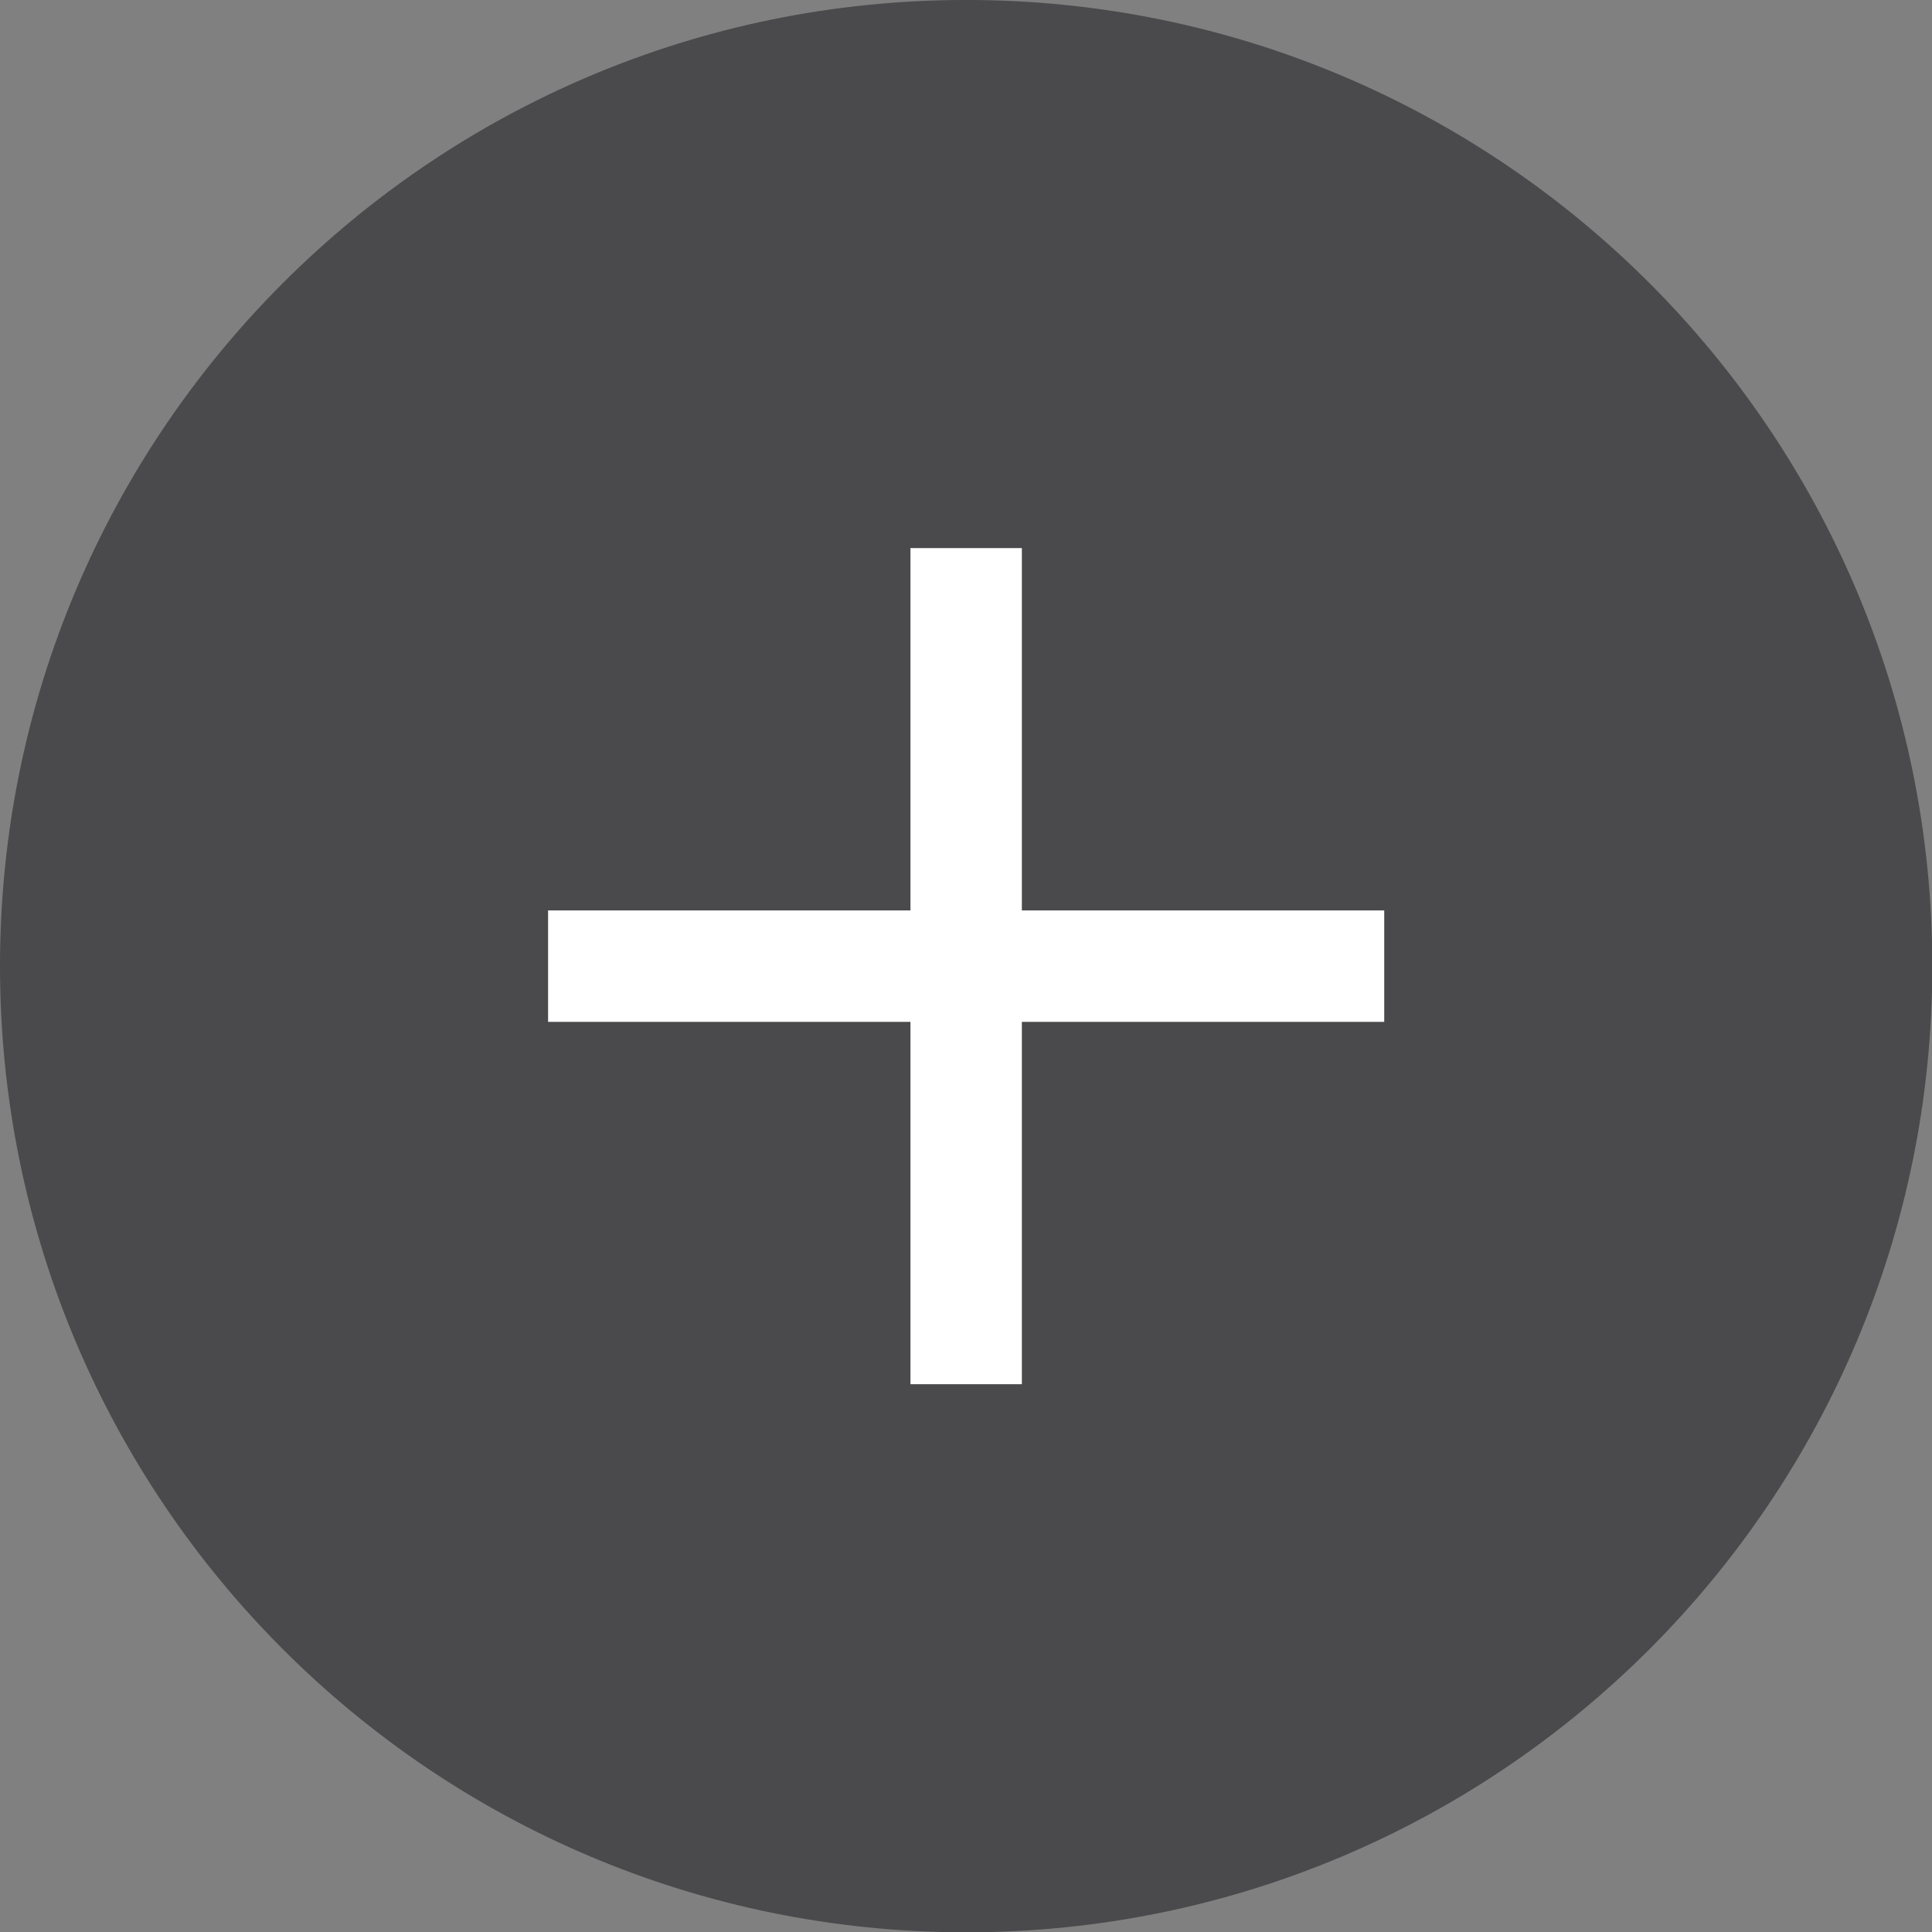
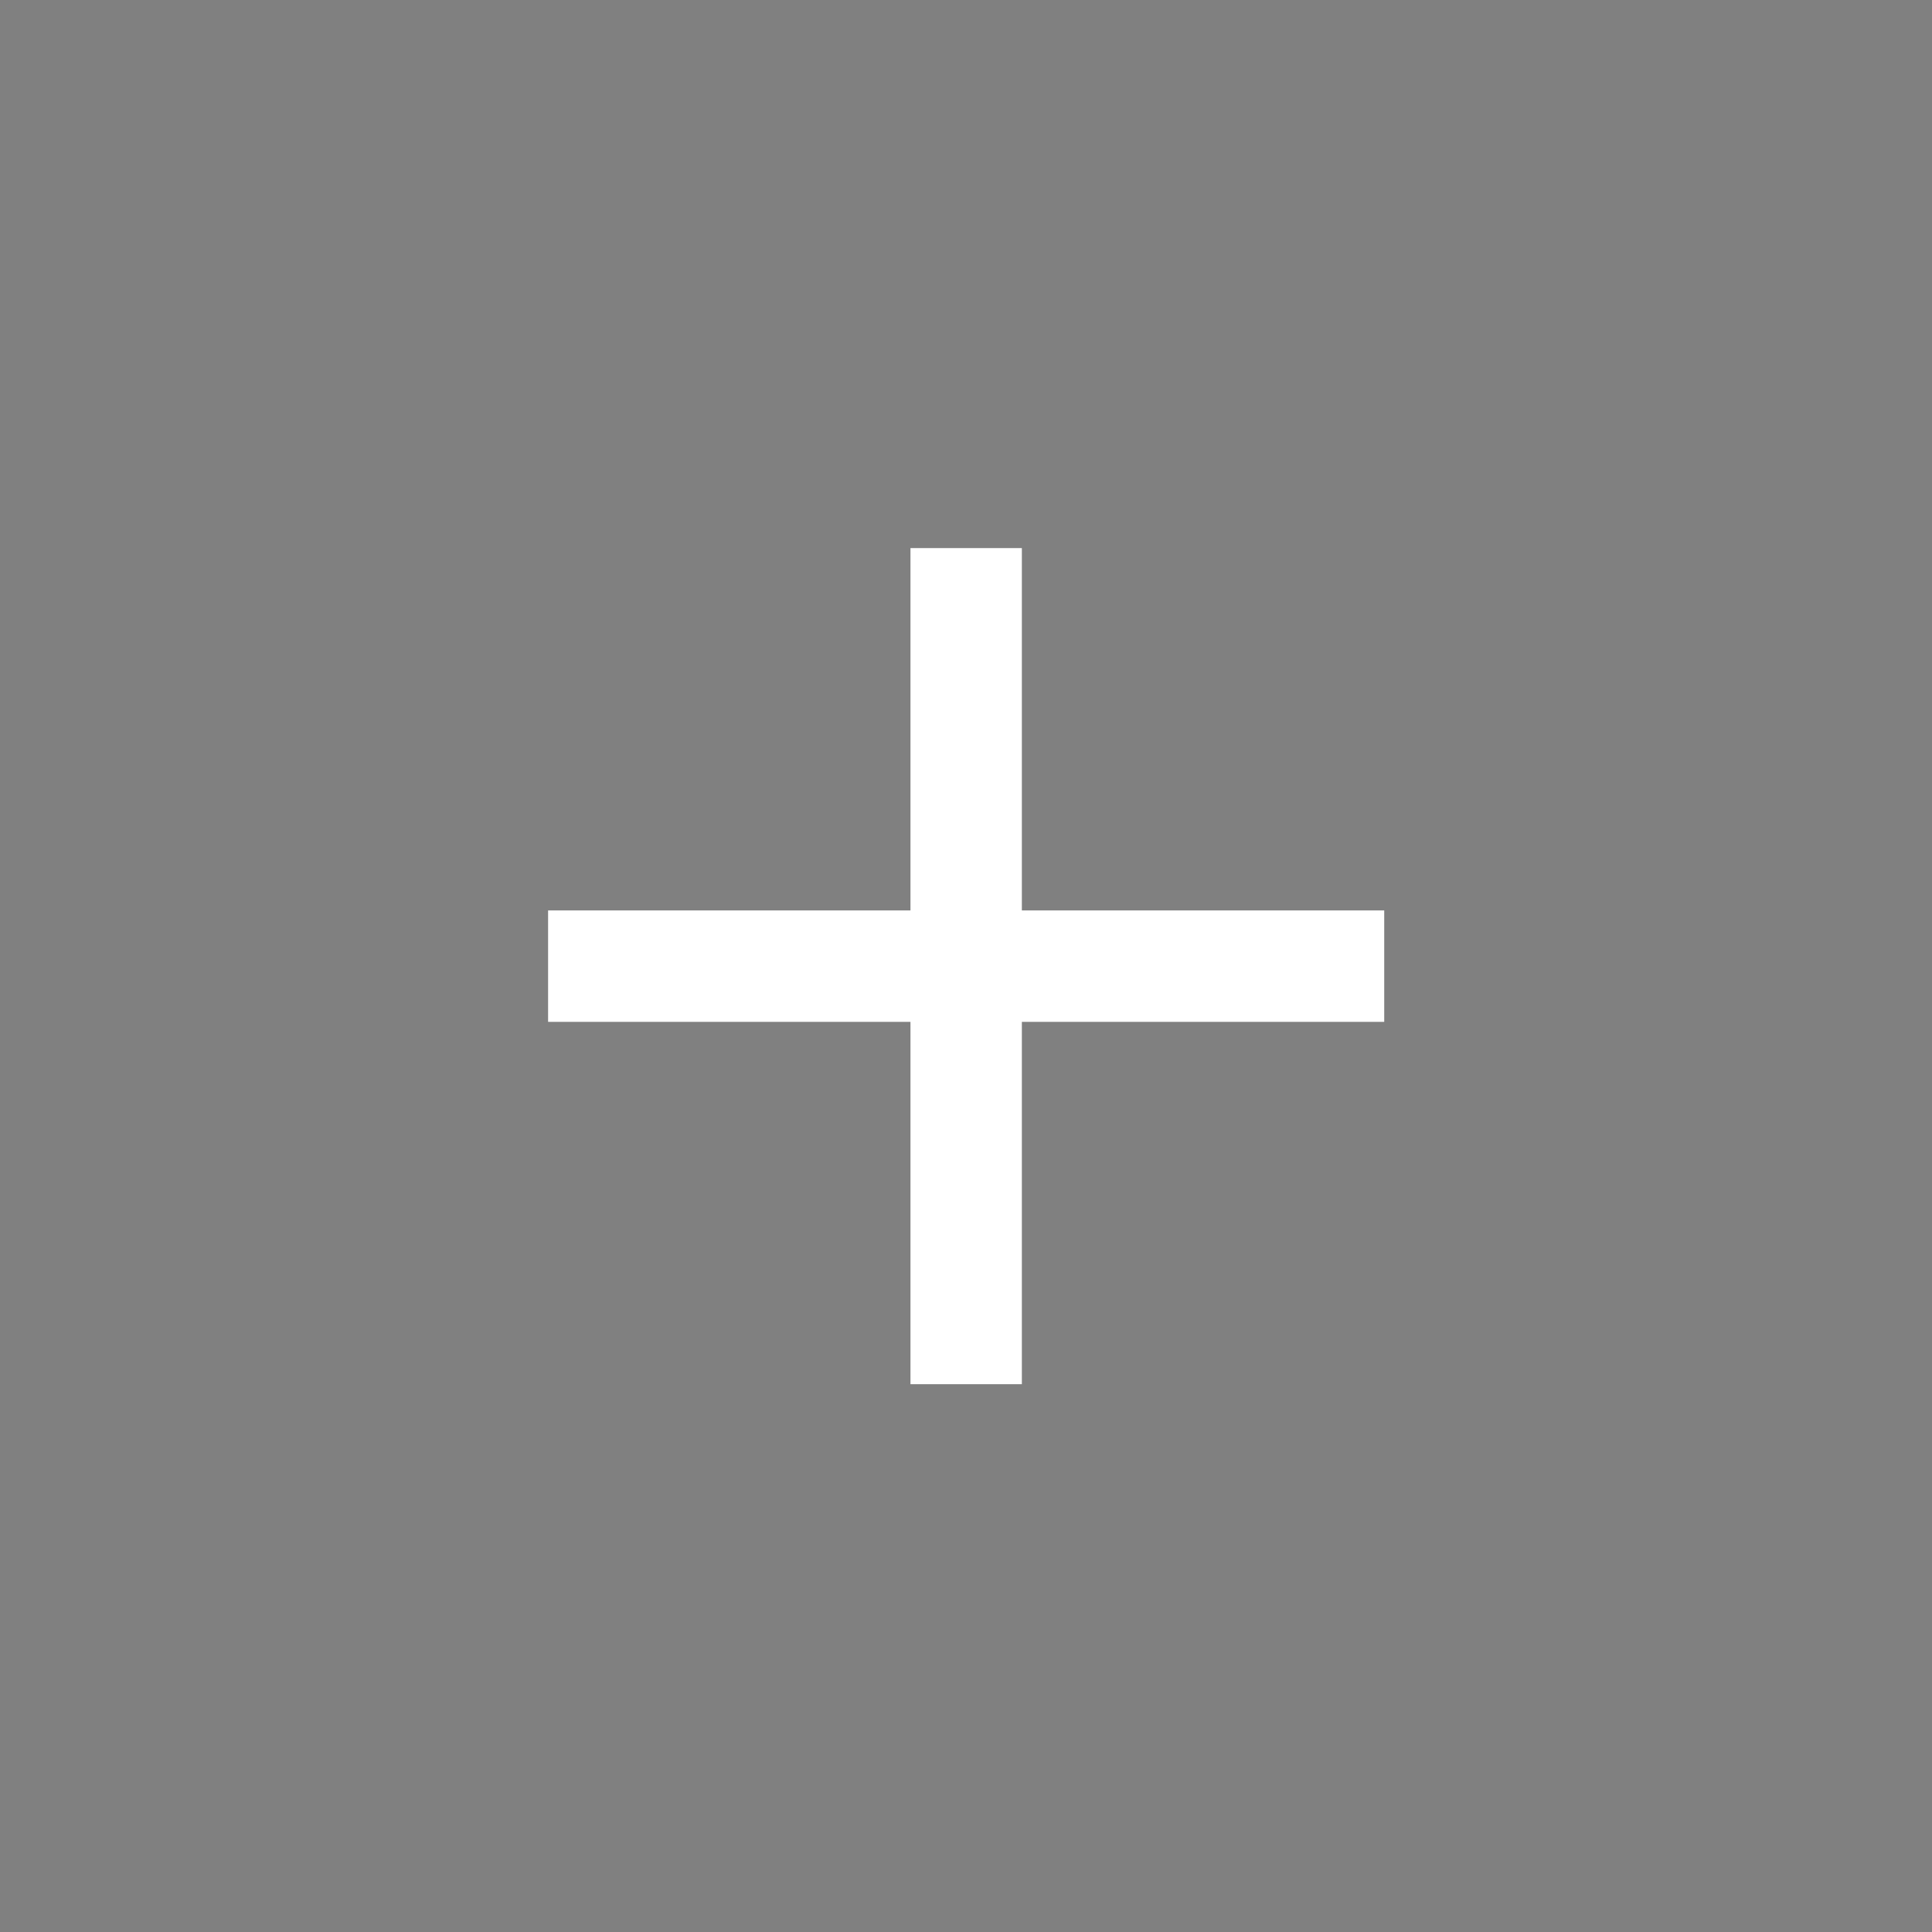
<svg xmlns="http://www.w3.org/2000/svg" fill="#000000" height="246.4" preserveAspectRatio="xMidYMid meet" version="1" viewBox="0.0 -0.0 246.4 246.4" width="246.4" zoomAndPan="magnify">
  <rect x="0.0" y="-0.0" width="246.4" height="246.4" fill="#808080" stroke="none" />
  <g>
    <g id="change1_1">
-       <path d="M 246.441 123.219 C 246.441 191.273 191.273 246.441 123.223 246.441 C 55.168 246.441 0 191.273 0 123.219 C 0 55.164 55.168 -0.004 123.223 -0.004 C 191.273 -0.004 246.441 55.164 246.441 123.219" fill="#4a4a4c" />
-     </g>
+       </g>
    <g id="change2_1">
      <path d="M 130.324 130.324 L 130.324 176.535 L 116.117 176.535 L 116.117 130.324 L 69.902 130.324 L 69.902 116.113 L 116.117 116.113 L 116.117 69.902 L 130.324 69.902 L 130.324 116.113 L 176.539 116.113 L 176.539 130.324 L 130.324 130.324" fill="#ffffff" />
    </g>
  </g>
</svg>